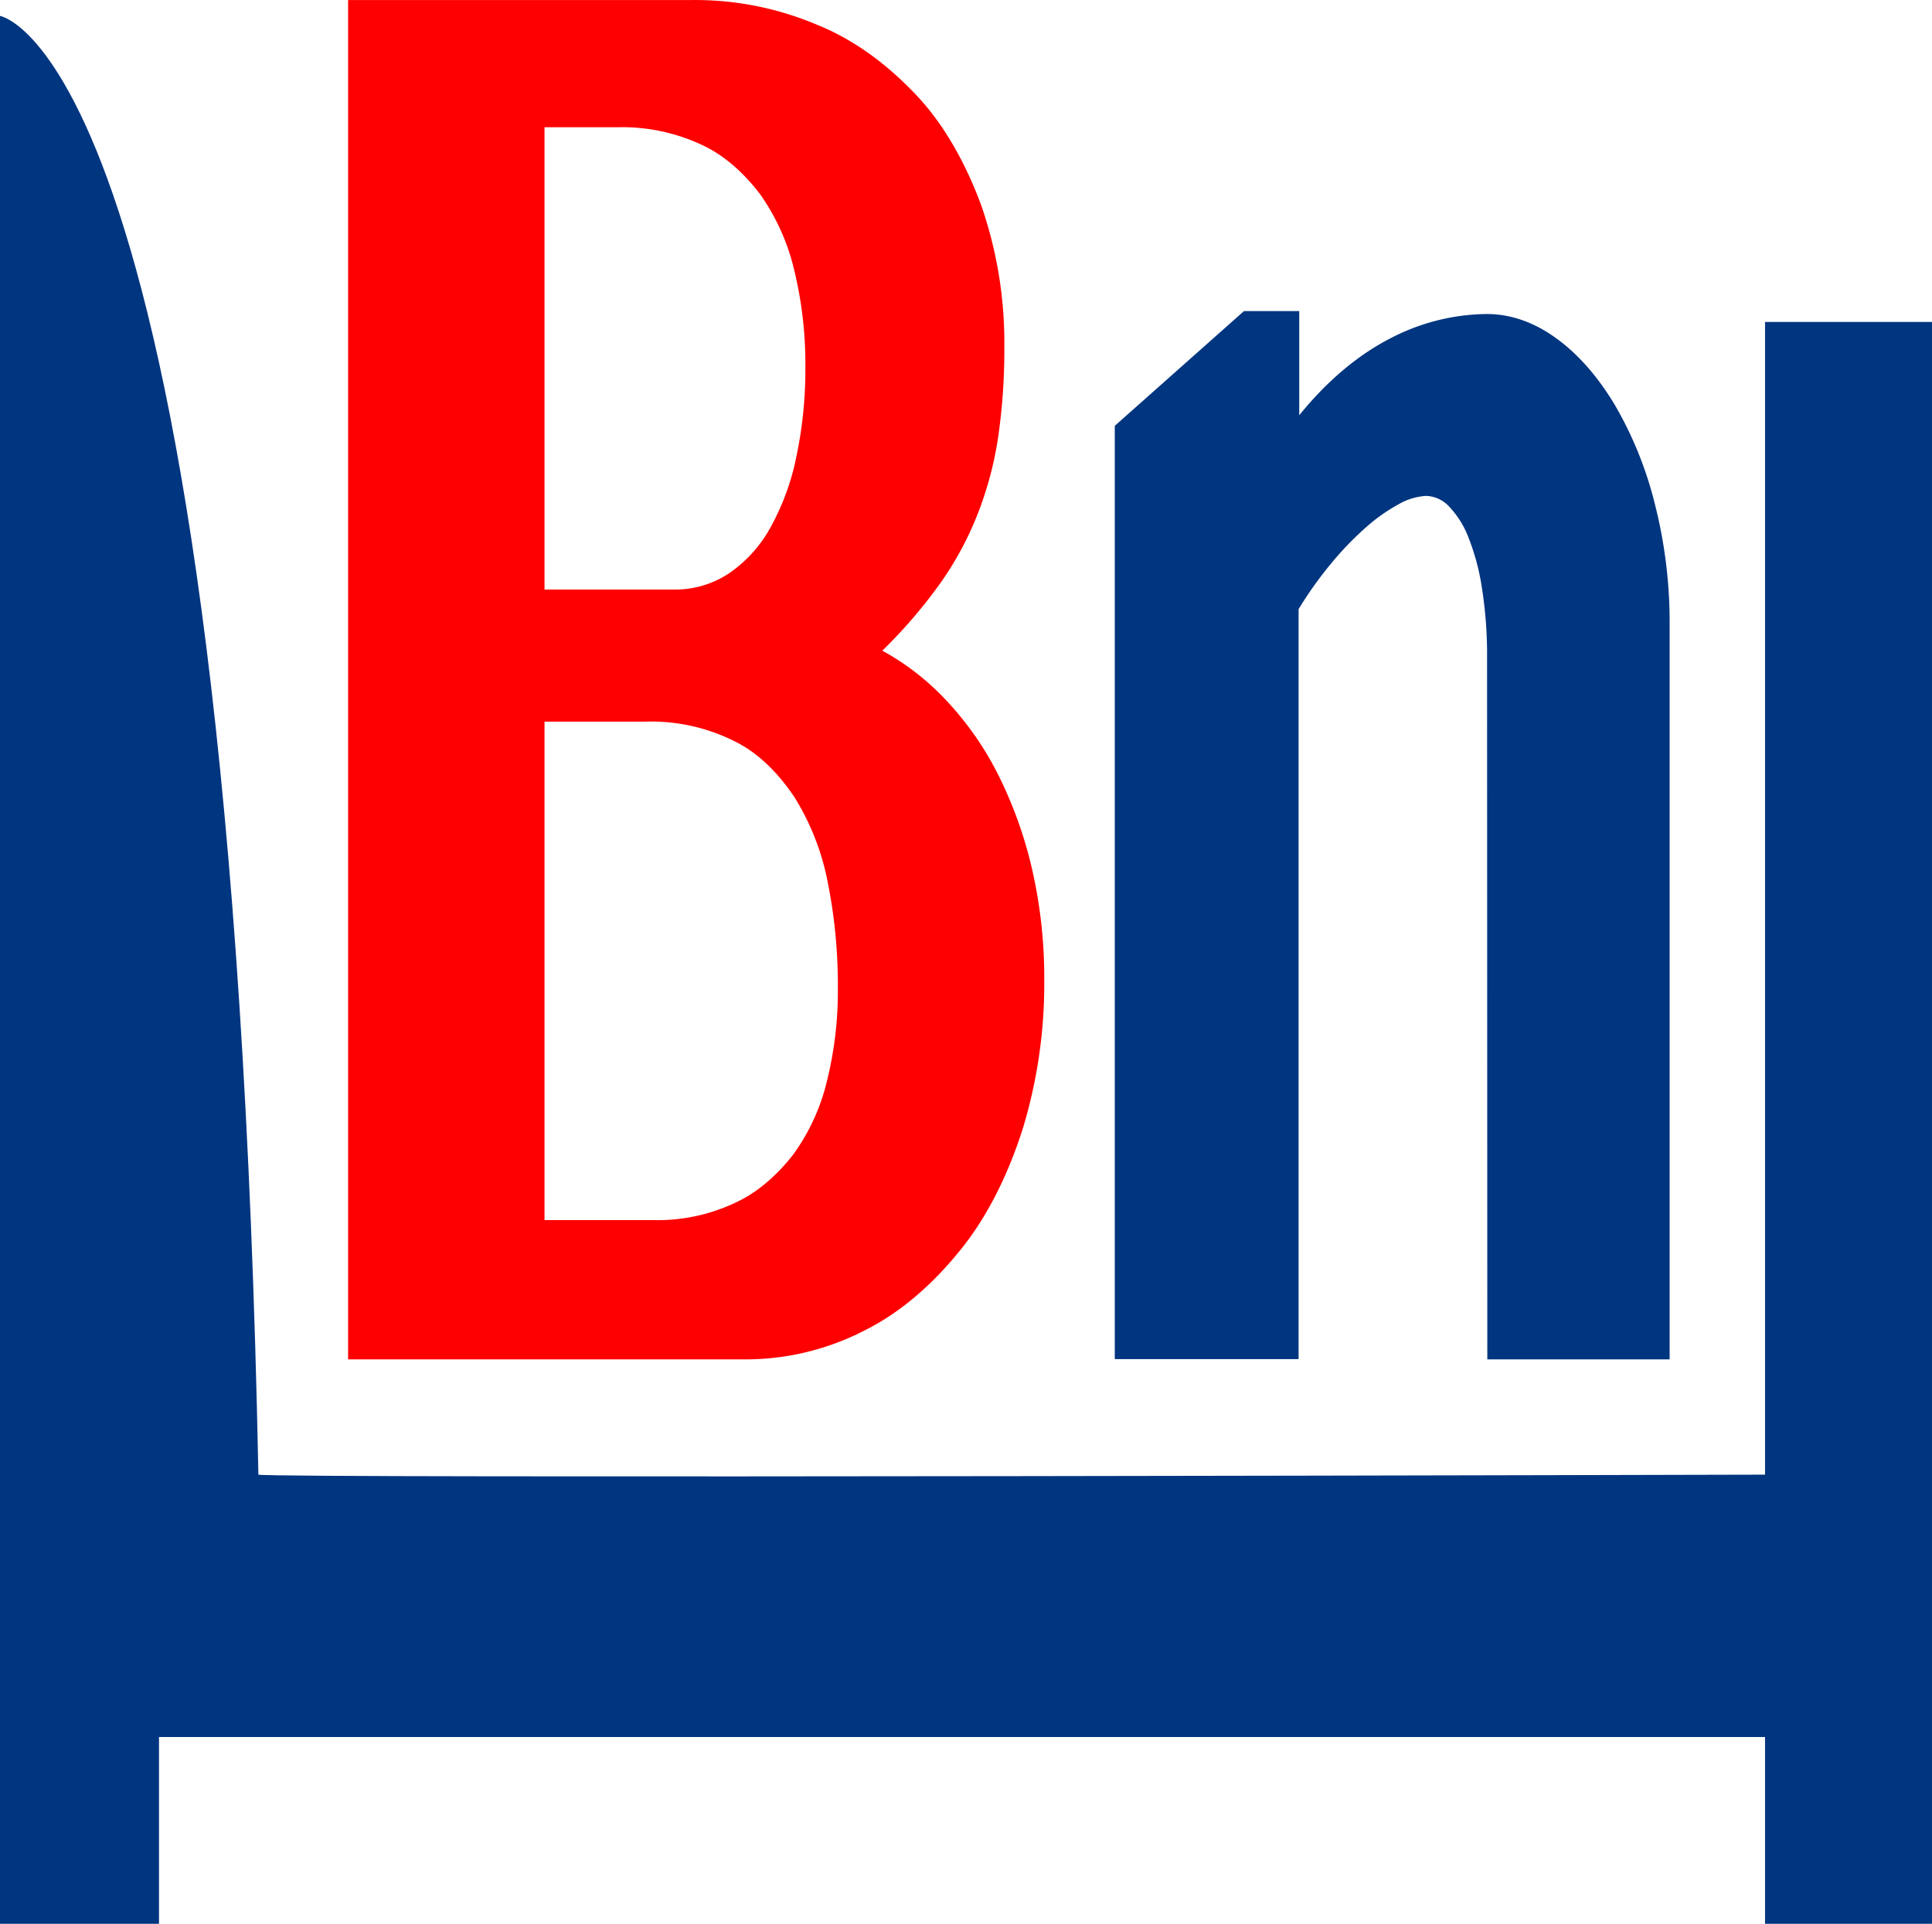
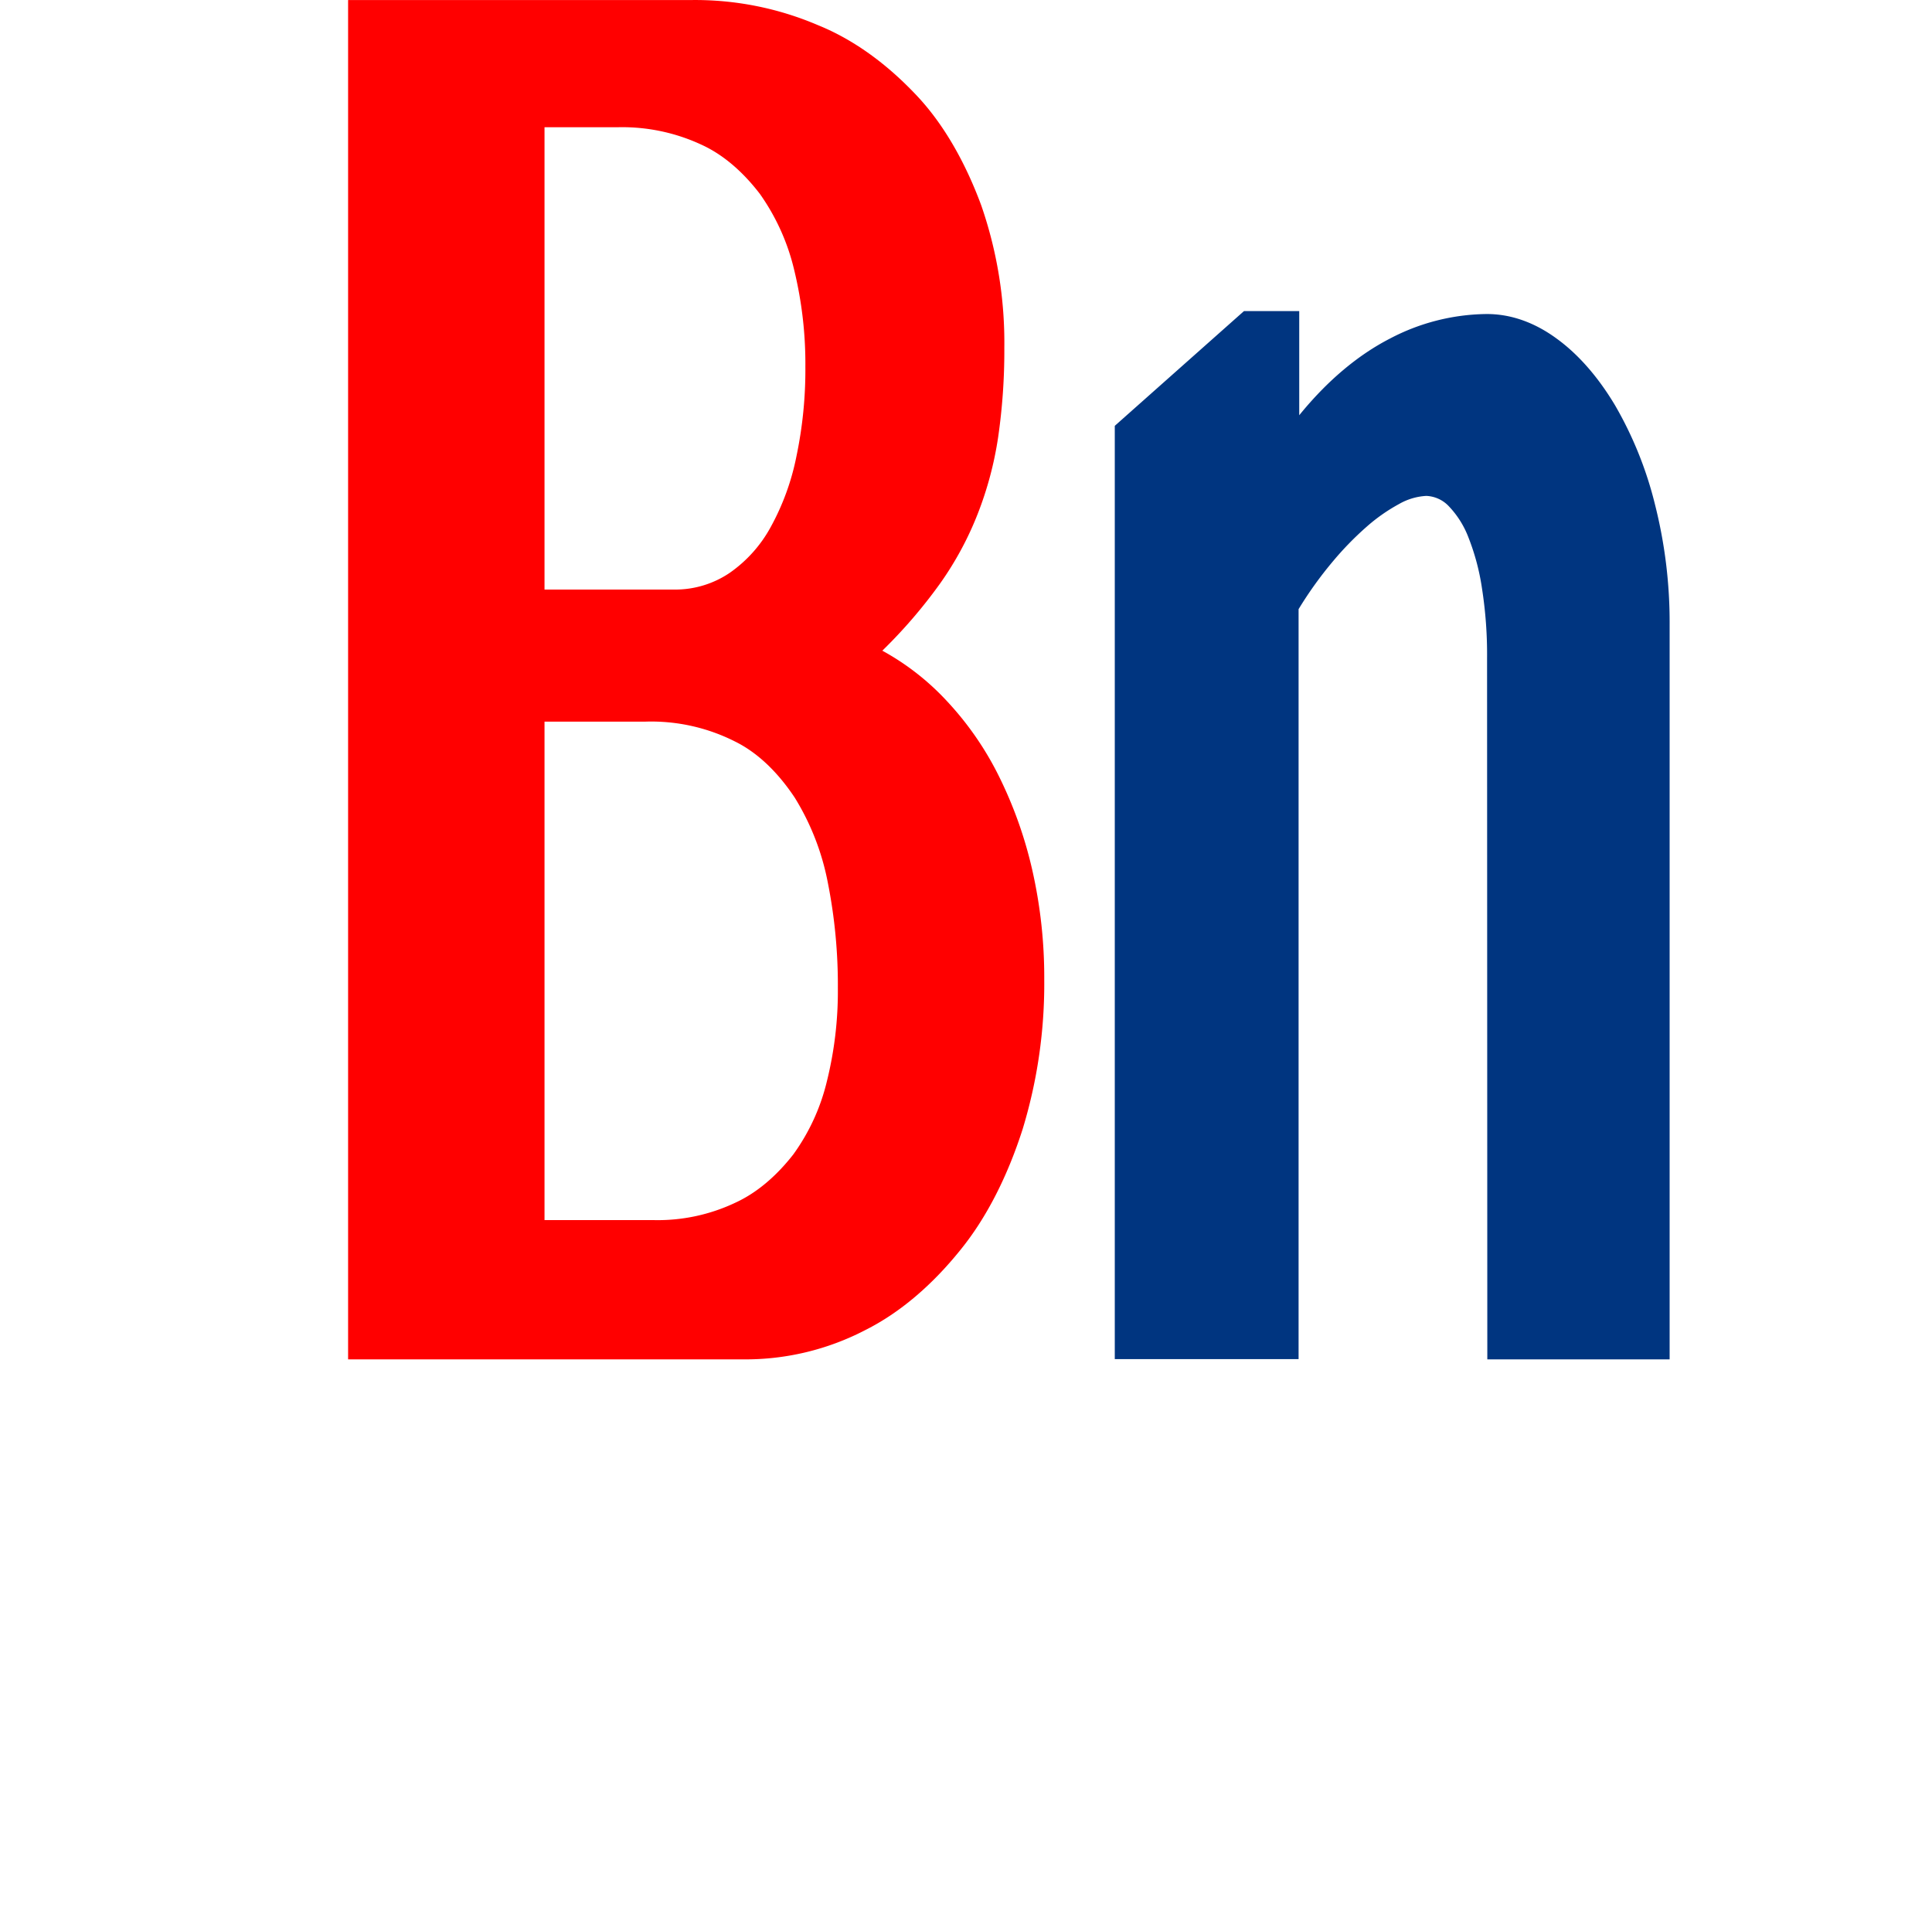
<svg xmlns="http://www.w3.org/2000/svg" width="502.759" height="500.698" viewBox="0 0 502.759 500.698">
  <g id="Group_1" data-name="Group 1" transform="translate(-1602.414 -118.957)">
-     <path id="Path_1" data-name="Path 1" d="M1602.414,123.1V619.655h41.379V571.034h417.931v48.621h43.448v-416.9h-43.448v300s-390,1.034-392.069,0C1662.414,132.414,1602.414,123.1,1602.414,123.1Z" fill="#003580" />
    <g id="JustText_Colour.71526d13_c0g3zw" transform="translate(1688.3 100.16)">
      <path id="Path_2" data-name="Path 2" d="M4.7,18.808H94.044a81.227,81.227,0,0,1,32.93,6.538c9.077,3.674,17.771,9.881,25.76,18.39,6.721,7.145,12.446,16.909,16.744,28.561a109.091,109.091,0,0,1,5.989,37.048,156.71,156.71,0,0,1-1.61,23.246,91.677,91.677,0,0,1-5.367,20.073,84.6,84.6,0,0,1-9.746,18.008,131.182,131.182,0,0,1-15.027,17.473,66.181,66.181,0,0,1,16.873,13.191,81.571,81.571,0,0,1,13.288,19.117,109.516,109.516,0,0,1,8.844,24.7,126.309,126.309,0,0,1,3.134,28.6,129.842,129.842,0,0,1-5.6,38.845c-3.973,12.442-9.459,23.142-16.057,31.313-7.564,9.448-15.968,16.558-24.858,21.028a67.54,67.54,0,0,1-32.2,7.647H4.7ZM55.812,172.239H89.45a25.311,25.311,0,0,0,14.511-4.32A34.805,34.805,0,0,0,114.7,155.914a63.934,63.934,0,0,0,6.676-18.39,109.507,109.507,0,0,0,2.318-23.208A103.647,103.647,0,0,0,120.77,89a56.878,56.878,0,0,0-8.909-19.729c-4.56-5.96-9.719-10.308-15.2-12.808a48.817,48.817,0,0,0-21.81-4.55H55.812Zm0,164.1h28.25a47.058,47.058,0,0,0,21.467-4.55c5.4-2.488,10.5-6.74,15.027-12.541a53.759,53.759,0,0,0,8.758-19.117,97,97,0,0,0,2.834-24.125,136.669,136.669,0,0,0-2.619-27.528,65.516,65.516,0,0,0-8.587-22.061c-4.514-6.8-9.8-11.786-15.5-14.605a48.321,48.321,0,0,0-23.42-5.2H55.812Z" transform="translate(0 0)" fill="red" />
      <path id="Path_6" data-name="Path 6" d="M434.519,130.384a111.235,111.235,0,0,0-1.309-18.123,59.979,59.979,0,0,0-3.521-13.305,24.291,24.291,0,0,0-5.066-8.106A8.524,8.524,0,0,0,418.7,88.1a15.972,15.972,0,0,0-7.063,2.1,45.712,45.712,0,0,0-8.372,5.85,82.143,82.143,0,0,0-9.037,9.291,99.889,99.889,0,0,0-8.758,12.235V312.759H337.64V69.861L371.257,40h14.383V67.108c7.213-8.885,15.188-15.626,23.613-19.958a55.111,55.111,0,0,1,25.03-6.385c6.288-.049,12.518,2.122,18.333,6.385,5.622,4.073,10.774,9.957,15.2,17.358A98.123,98.123,0,0,1,478.182,90.2a124.86,124.86,0,0,1,3.843,31.466V312.835H434.583Z" transform="translate(-133.429 59.763)" fill="#003580" />
    </g>
  </g>
</svg>